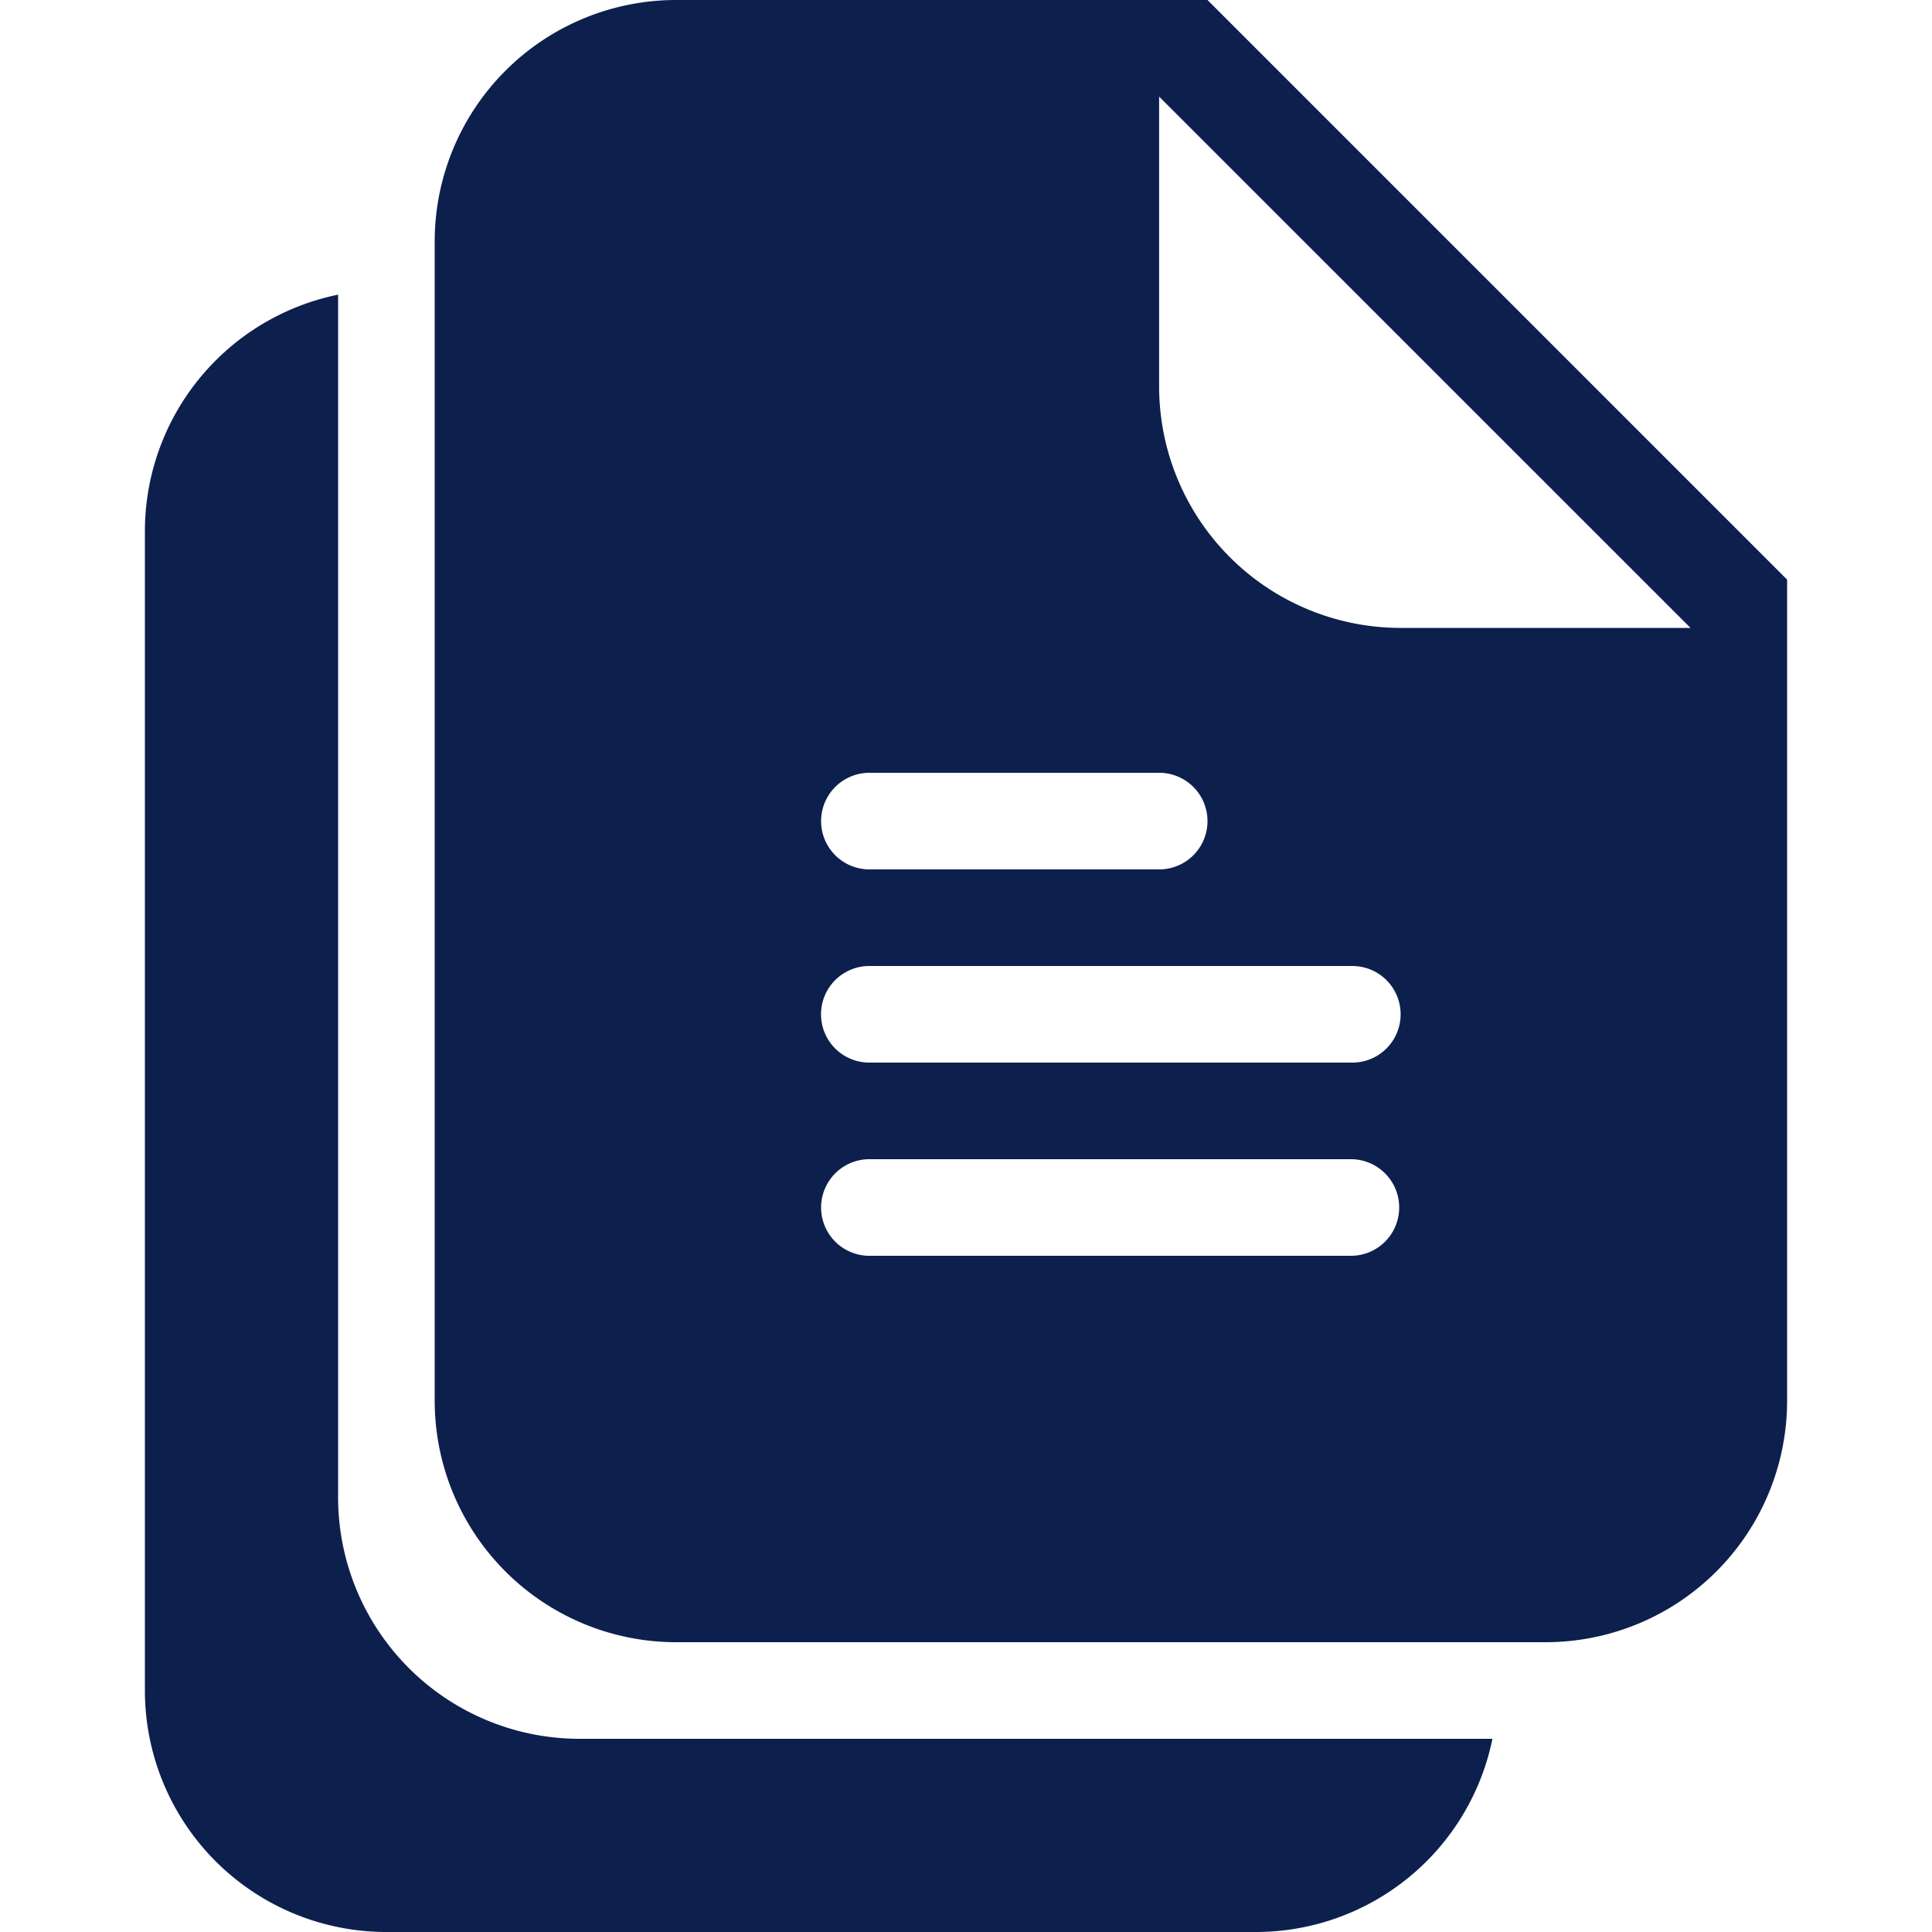
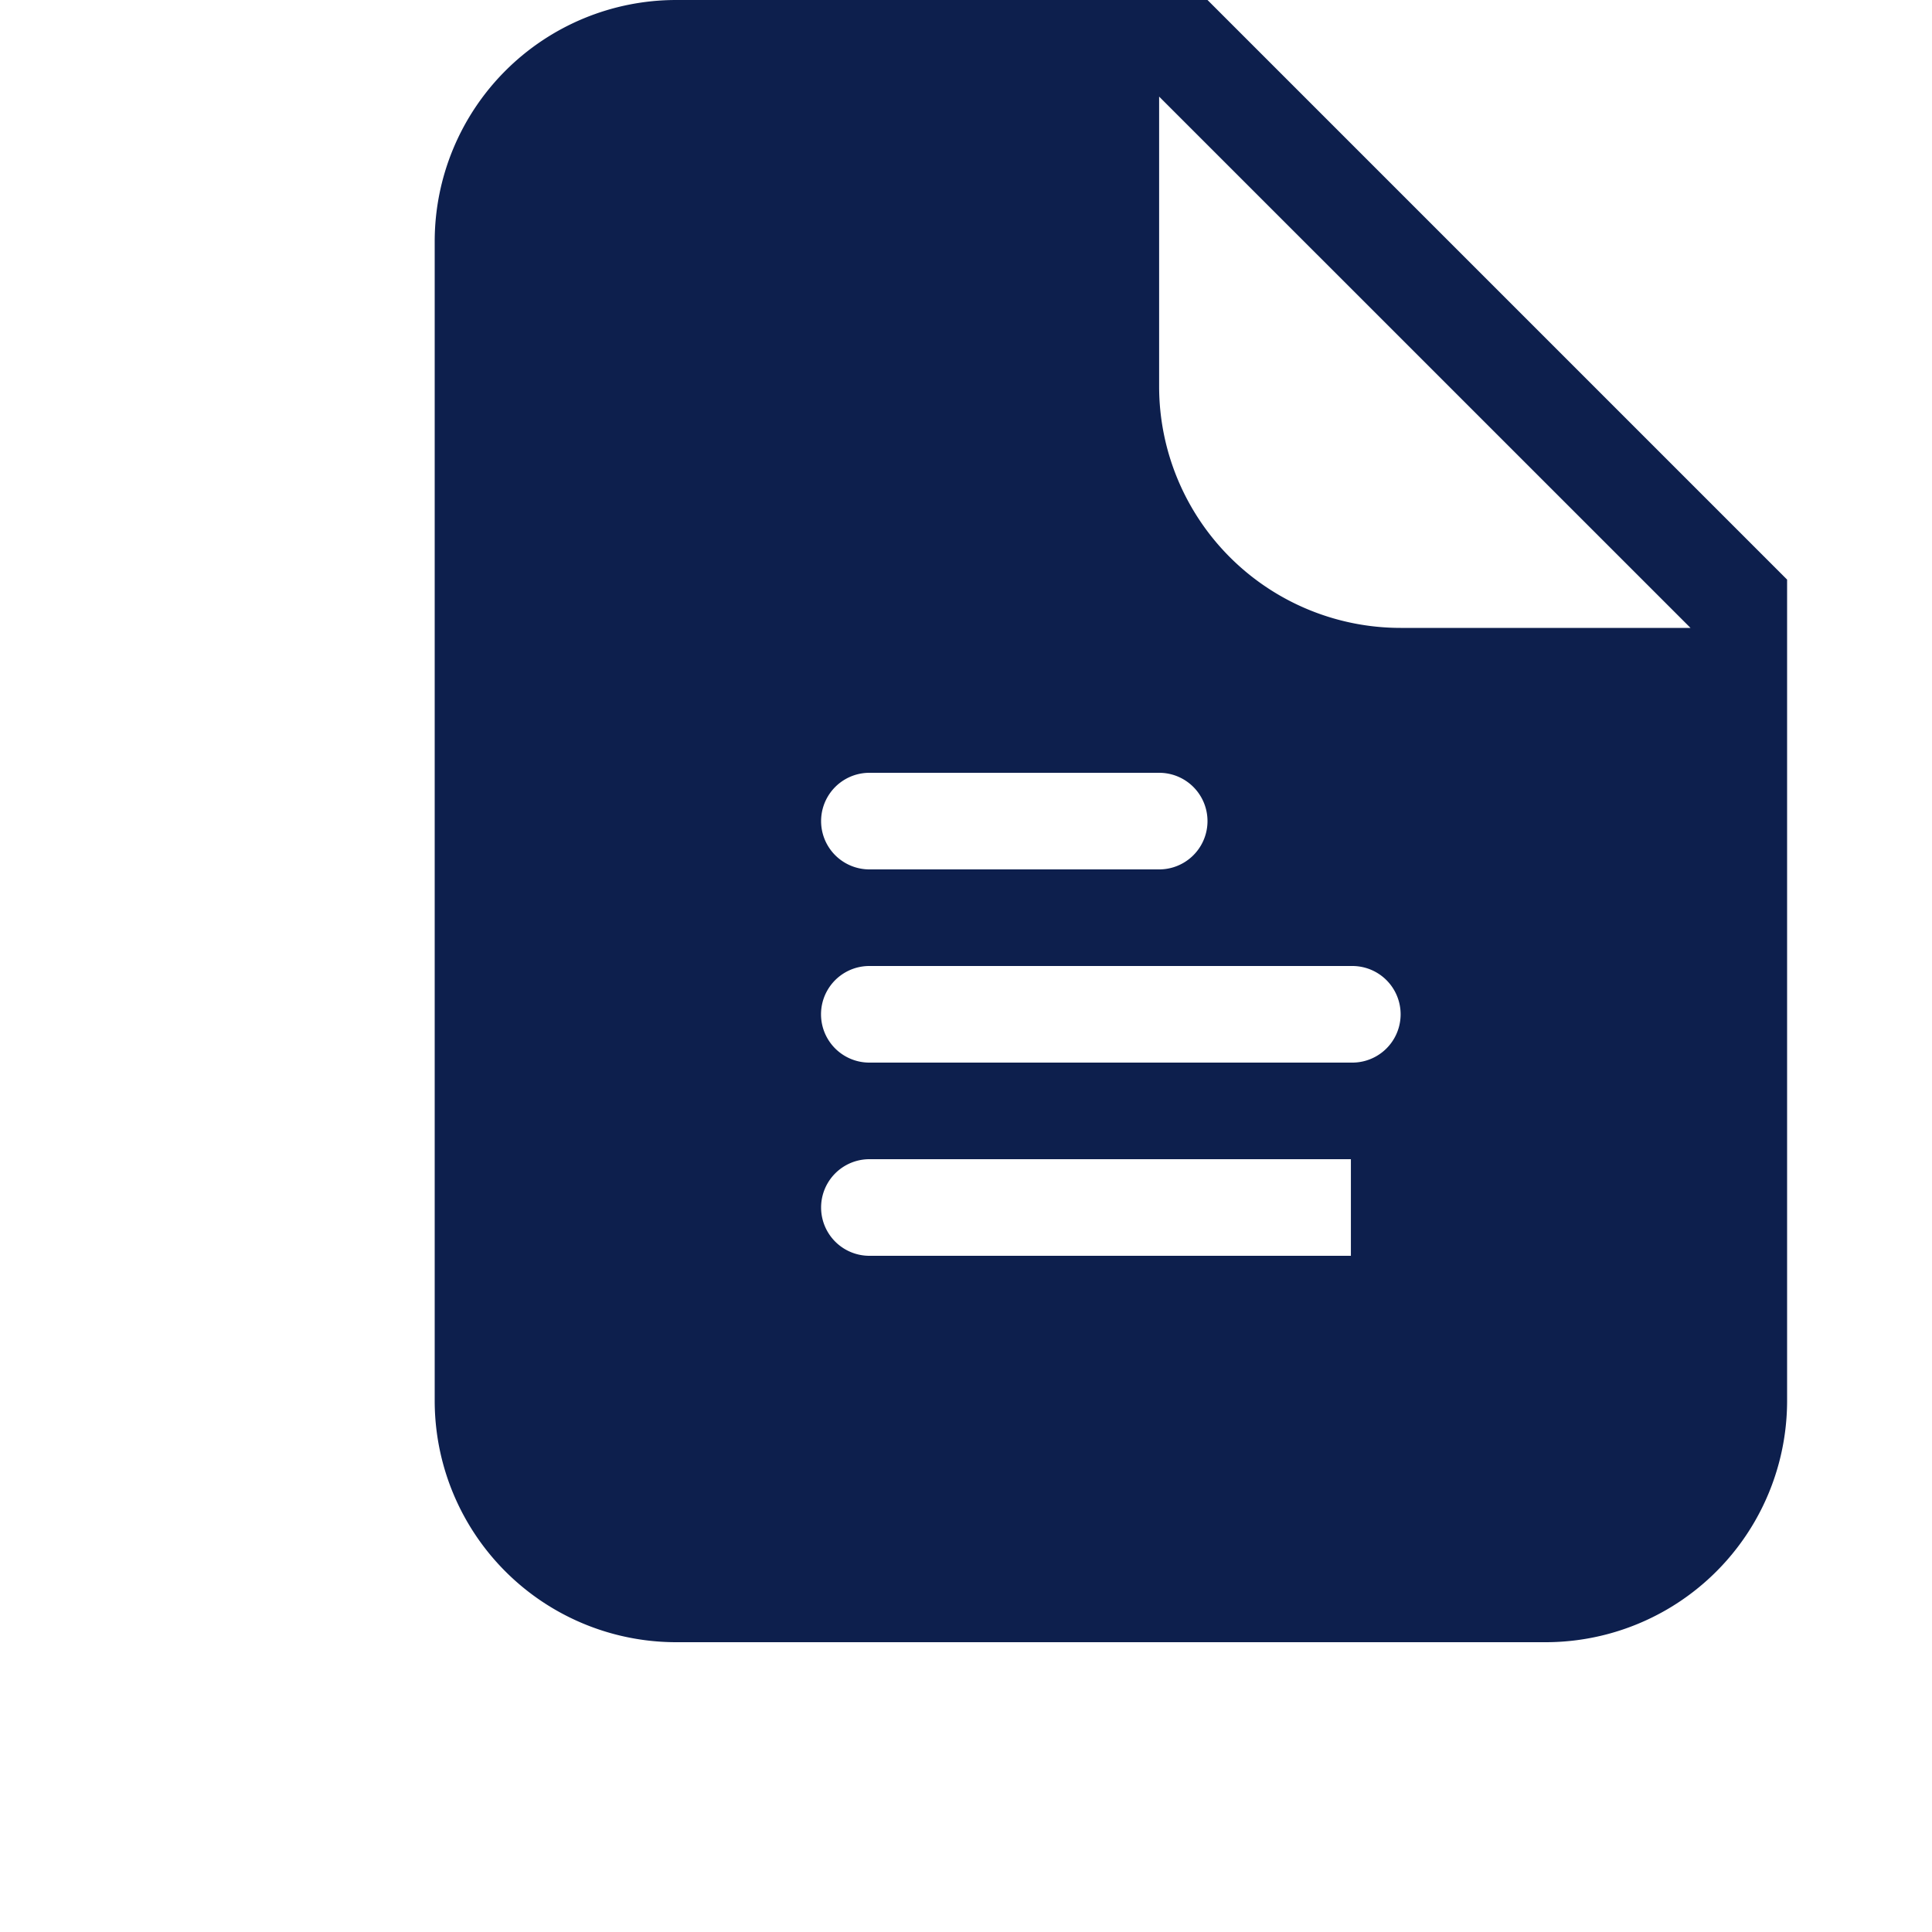
<svg xmlns="http://www.w3.org/2000/svg" id="Layer_1" data-name="Layer 1" viewBox="0 0 512 512" height="32px" width="32px" transform="rotate(0) scale(1, 1)">
  <defs>
    <style>.cls-1 { fill: #0d1f4d; }</style>
  </defs>
  <title>two-documents-glyph</title>
-   <path class="cls-1" d="M153.6,460.8a64,64,0,0,1-64-64V78.09A64,64,0,0,0,38.4,140.8V448a64,64,0,0,0,64,64H332.8a64,64,0,0,0,62.71-51.2Z" />
-   <path class="cls-1" d="M320,0H179.2a64,64,0,0,0-64,64V371.2a64,64,0,0,0,64,64H409.6a64,64,0,0,0,64-64V153.6ZM230.4,204.8h76.8a12.8,12.8,0,0,1,0,25.6H230.4a12.8,12.8,0,1,1,0-25.6ZM358,332.8H230.4a12.8,12.8,0,1,1,0-25.6H358a12.8,12.8,0,0,1,0,25.6Zm.38-51.2h-128a12.8,12.8,0,1,1,0-25.6h128a12.8,12.8,0,1,1,0,25.6Zm12.8-115.2a64,64,0,0,1-64-64V25.6L448,166.4Z" />
+   <path class="cls-1" d="M320,0H179.2a64,64,0,0,0-64,64V371.2a64,64,0,0,0,64,64H409.6a64,64,0,0,0,64-64V153.6ZM230.4,204.8h76.8a12.8,12.8,0,0,1,0,25.6H230.4a12.8,12.8,0,1,1,0-25.6ZM358,332.8H230.4a12.8,12.8,0,1,1,0-25.6H358Zm.38-51.2h-128a12.8,12.8,0,1,1,0-25.6h128a12.8,12.8,0,1,1,0,25.6Zm12.8-115.2a64,64,0,0,1-64-64V25.6L448,166.4Z" />
</svg>